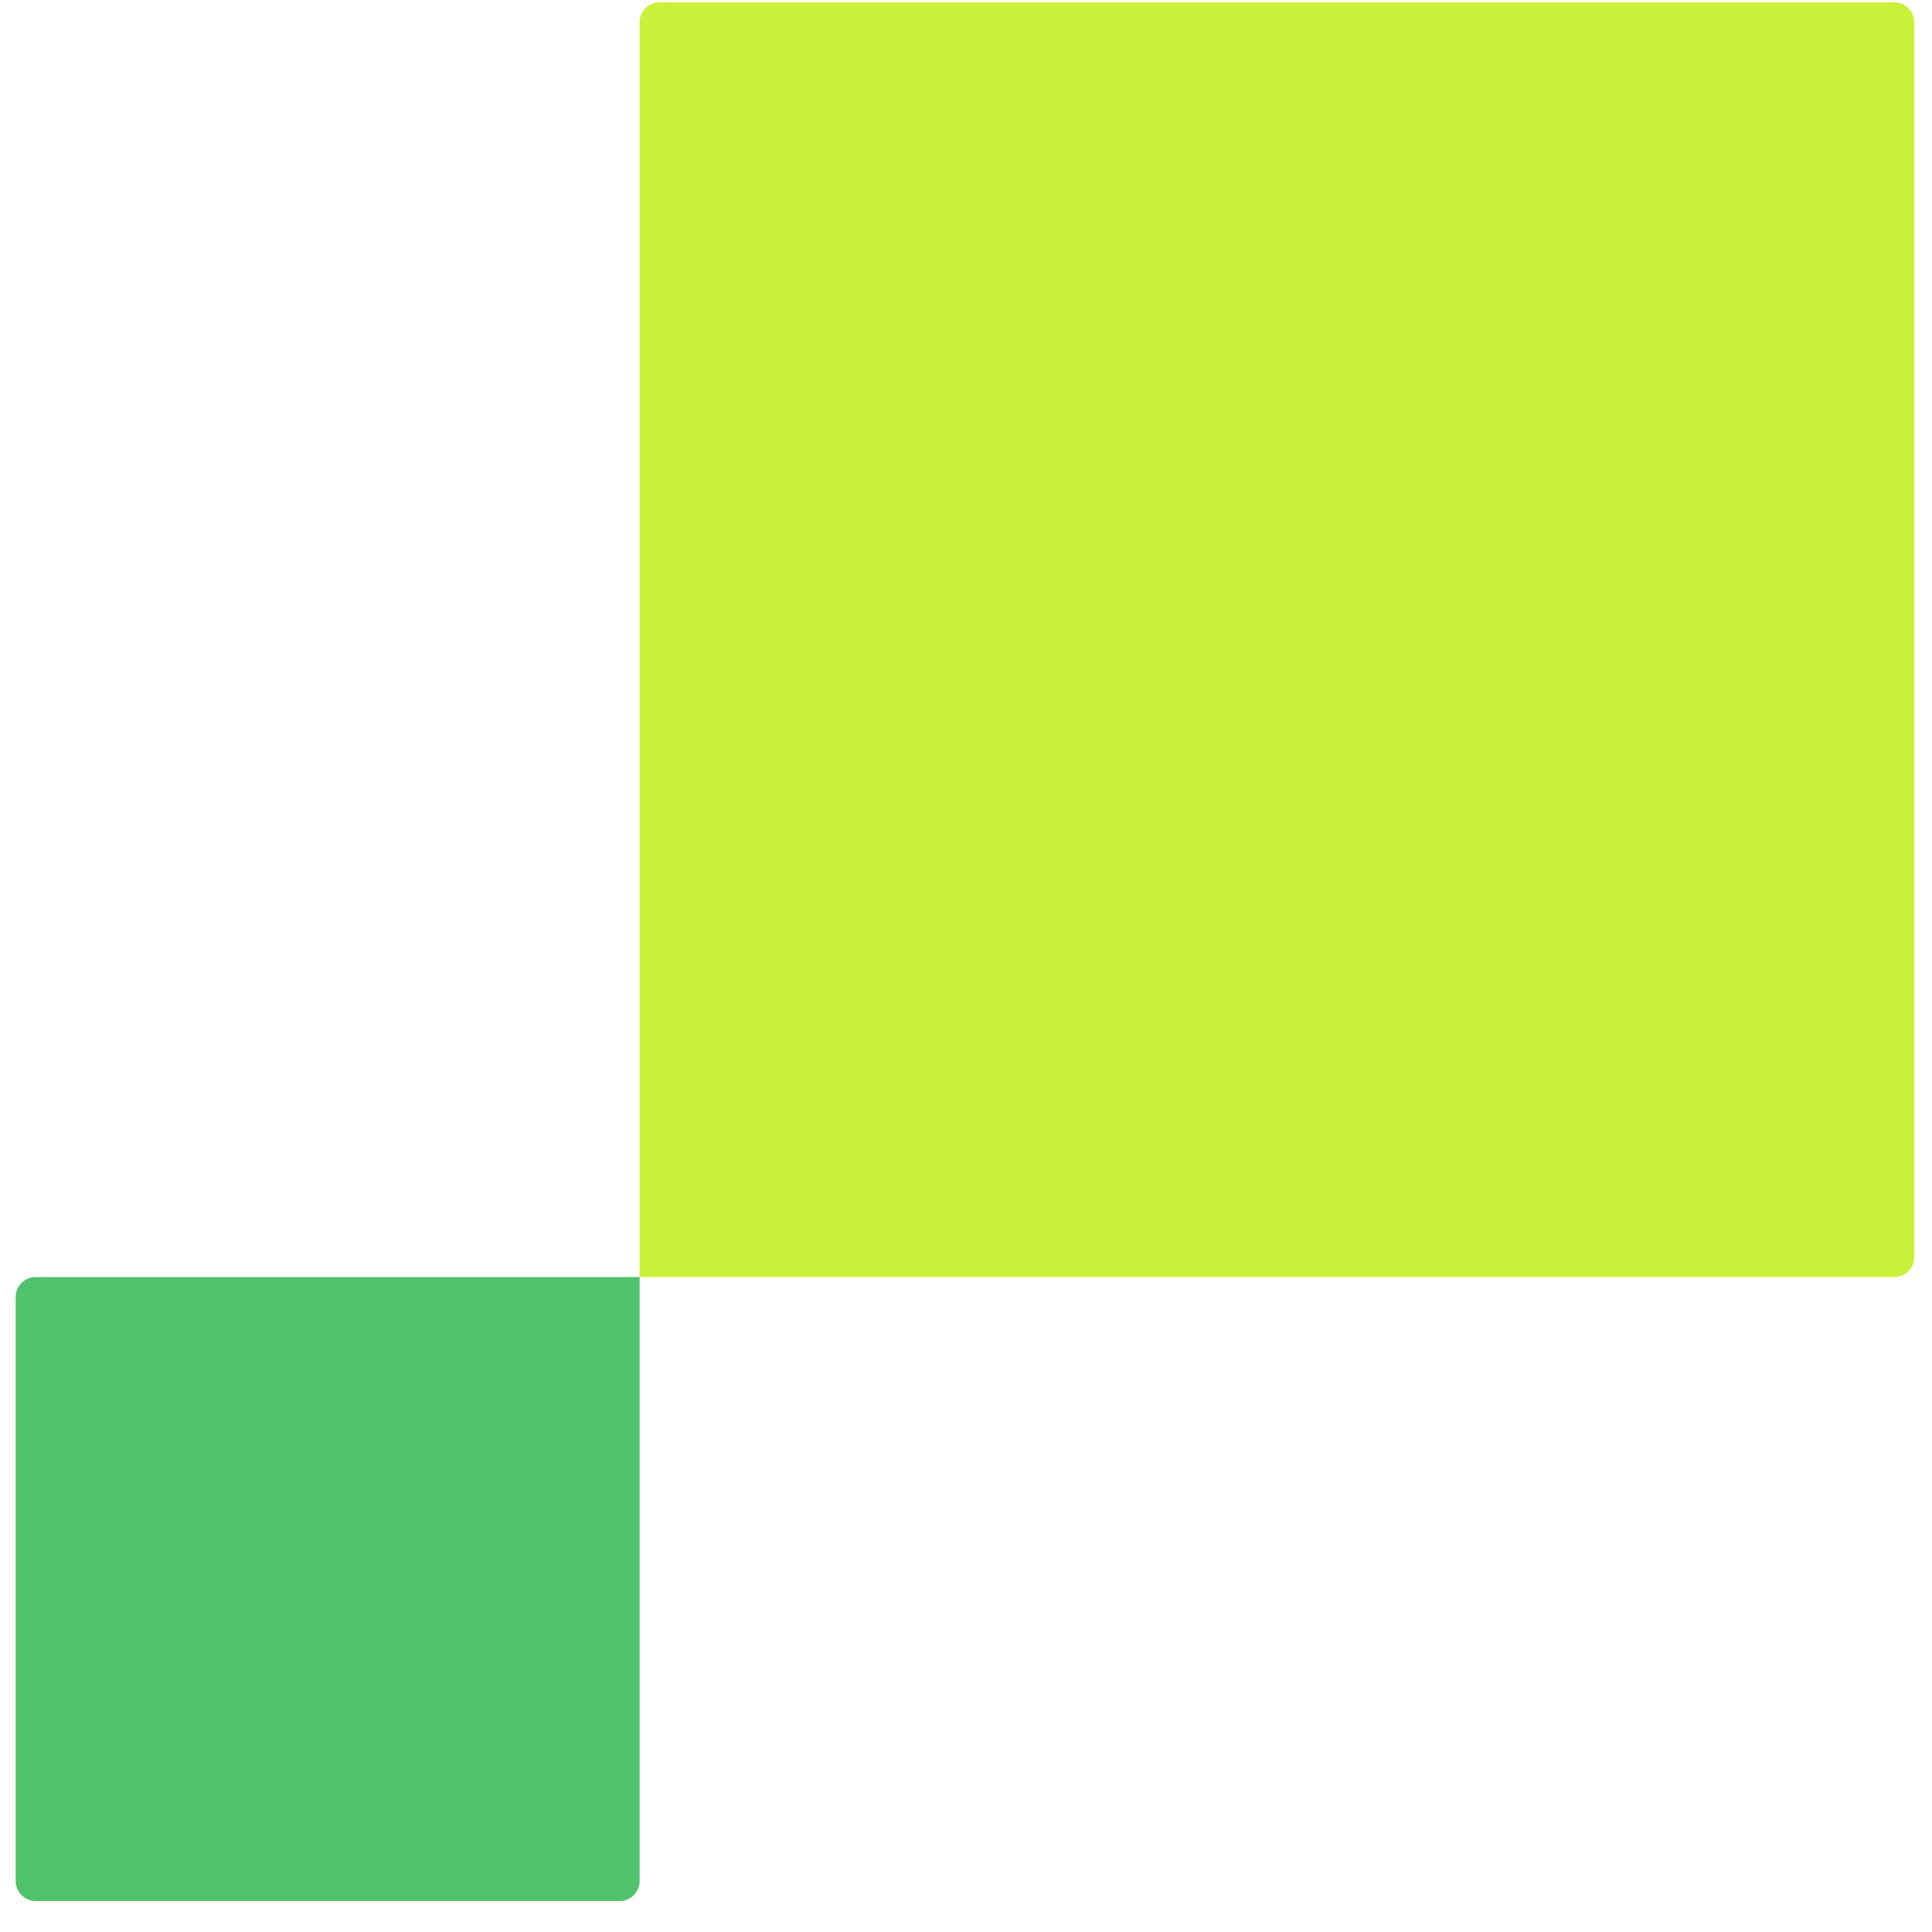
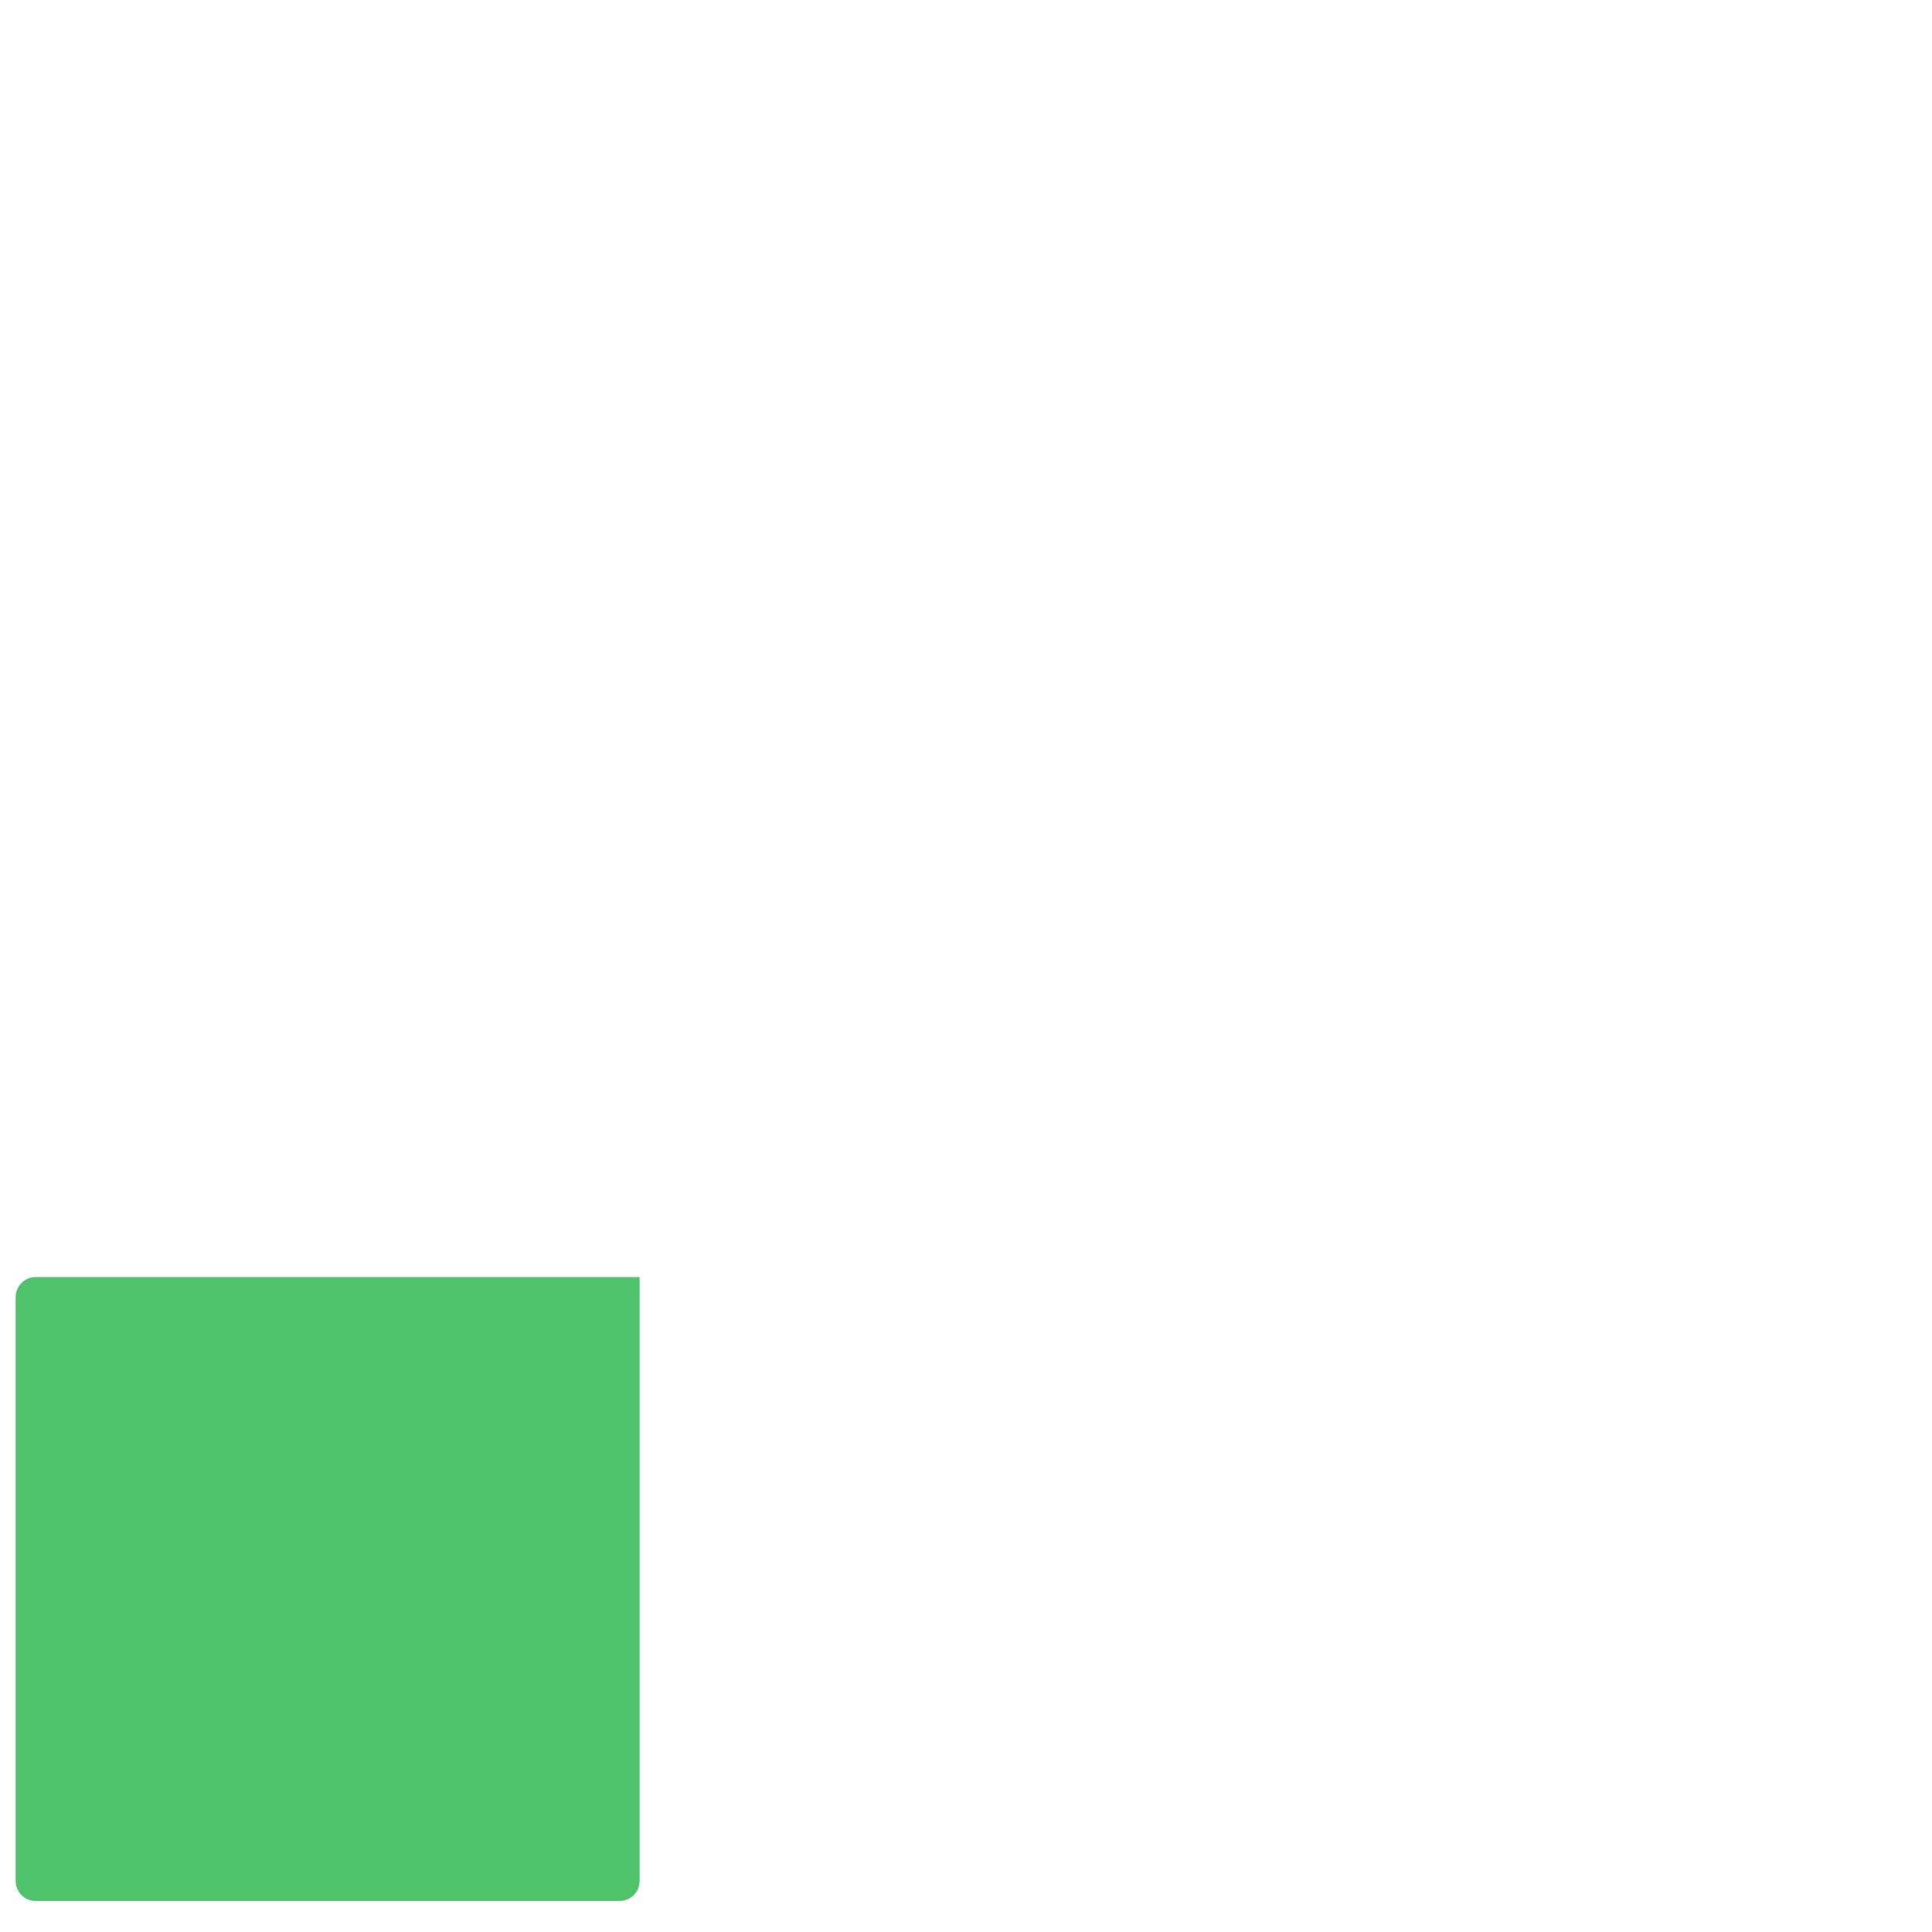
<svg xmlns="http://www.w3.org/2000/svg" width="58" height="58" viewBox="0 0 58 58" fill="none">
-   <path d="M19.202 0.67C19.202 0.338 19.47 0.069 19.802 0.069H56.87C57.202 0.069 57.471 0.338 57.471 0.67V37.738C57.471 38.07 57.202 38.339 56.87 38.339H19.202V0.67Z" fill="#CAF23A" />
  <path d="M0.471 38.939C0.471 38.607 0.739 38.338 1.071 38.338L19.202 38.339L19.202 56.469C19.202 56.801 18.933 57.069 18.601 57.069H1.071C0.739 57.069 0.471 56.801 0.471 56.469V38.939Z" fill="#4FC26B" />
</svg>